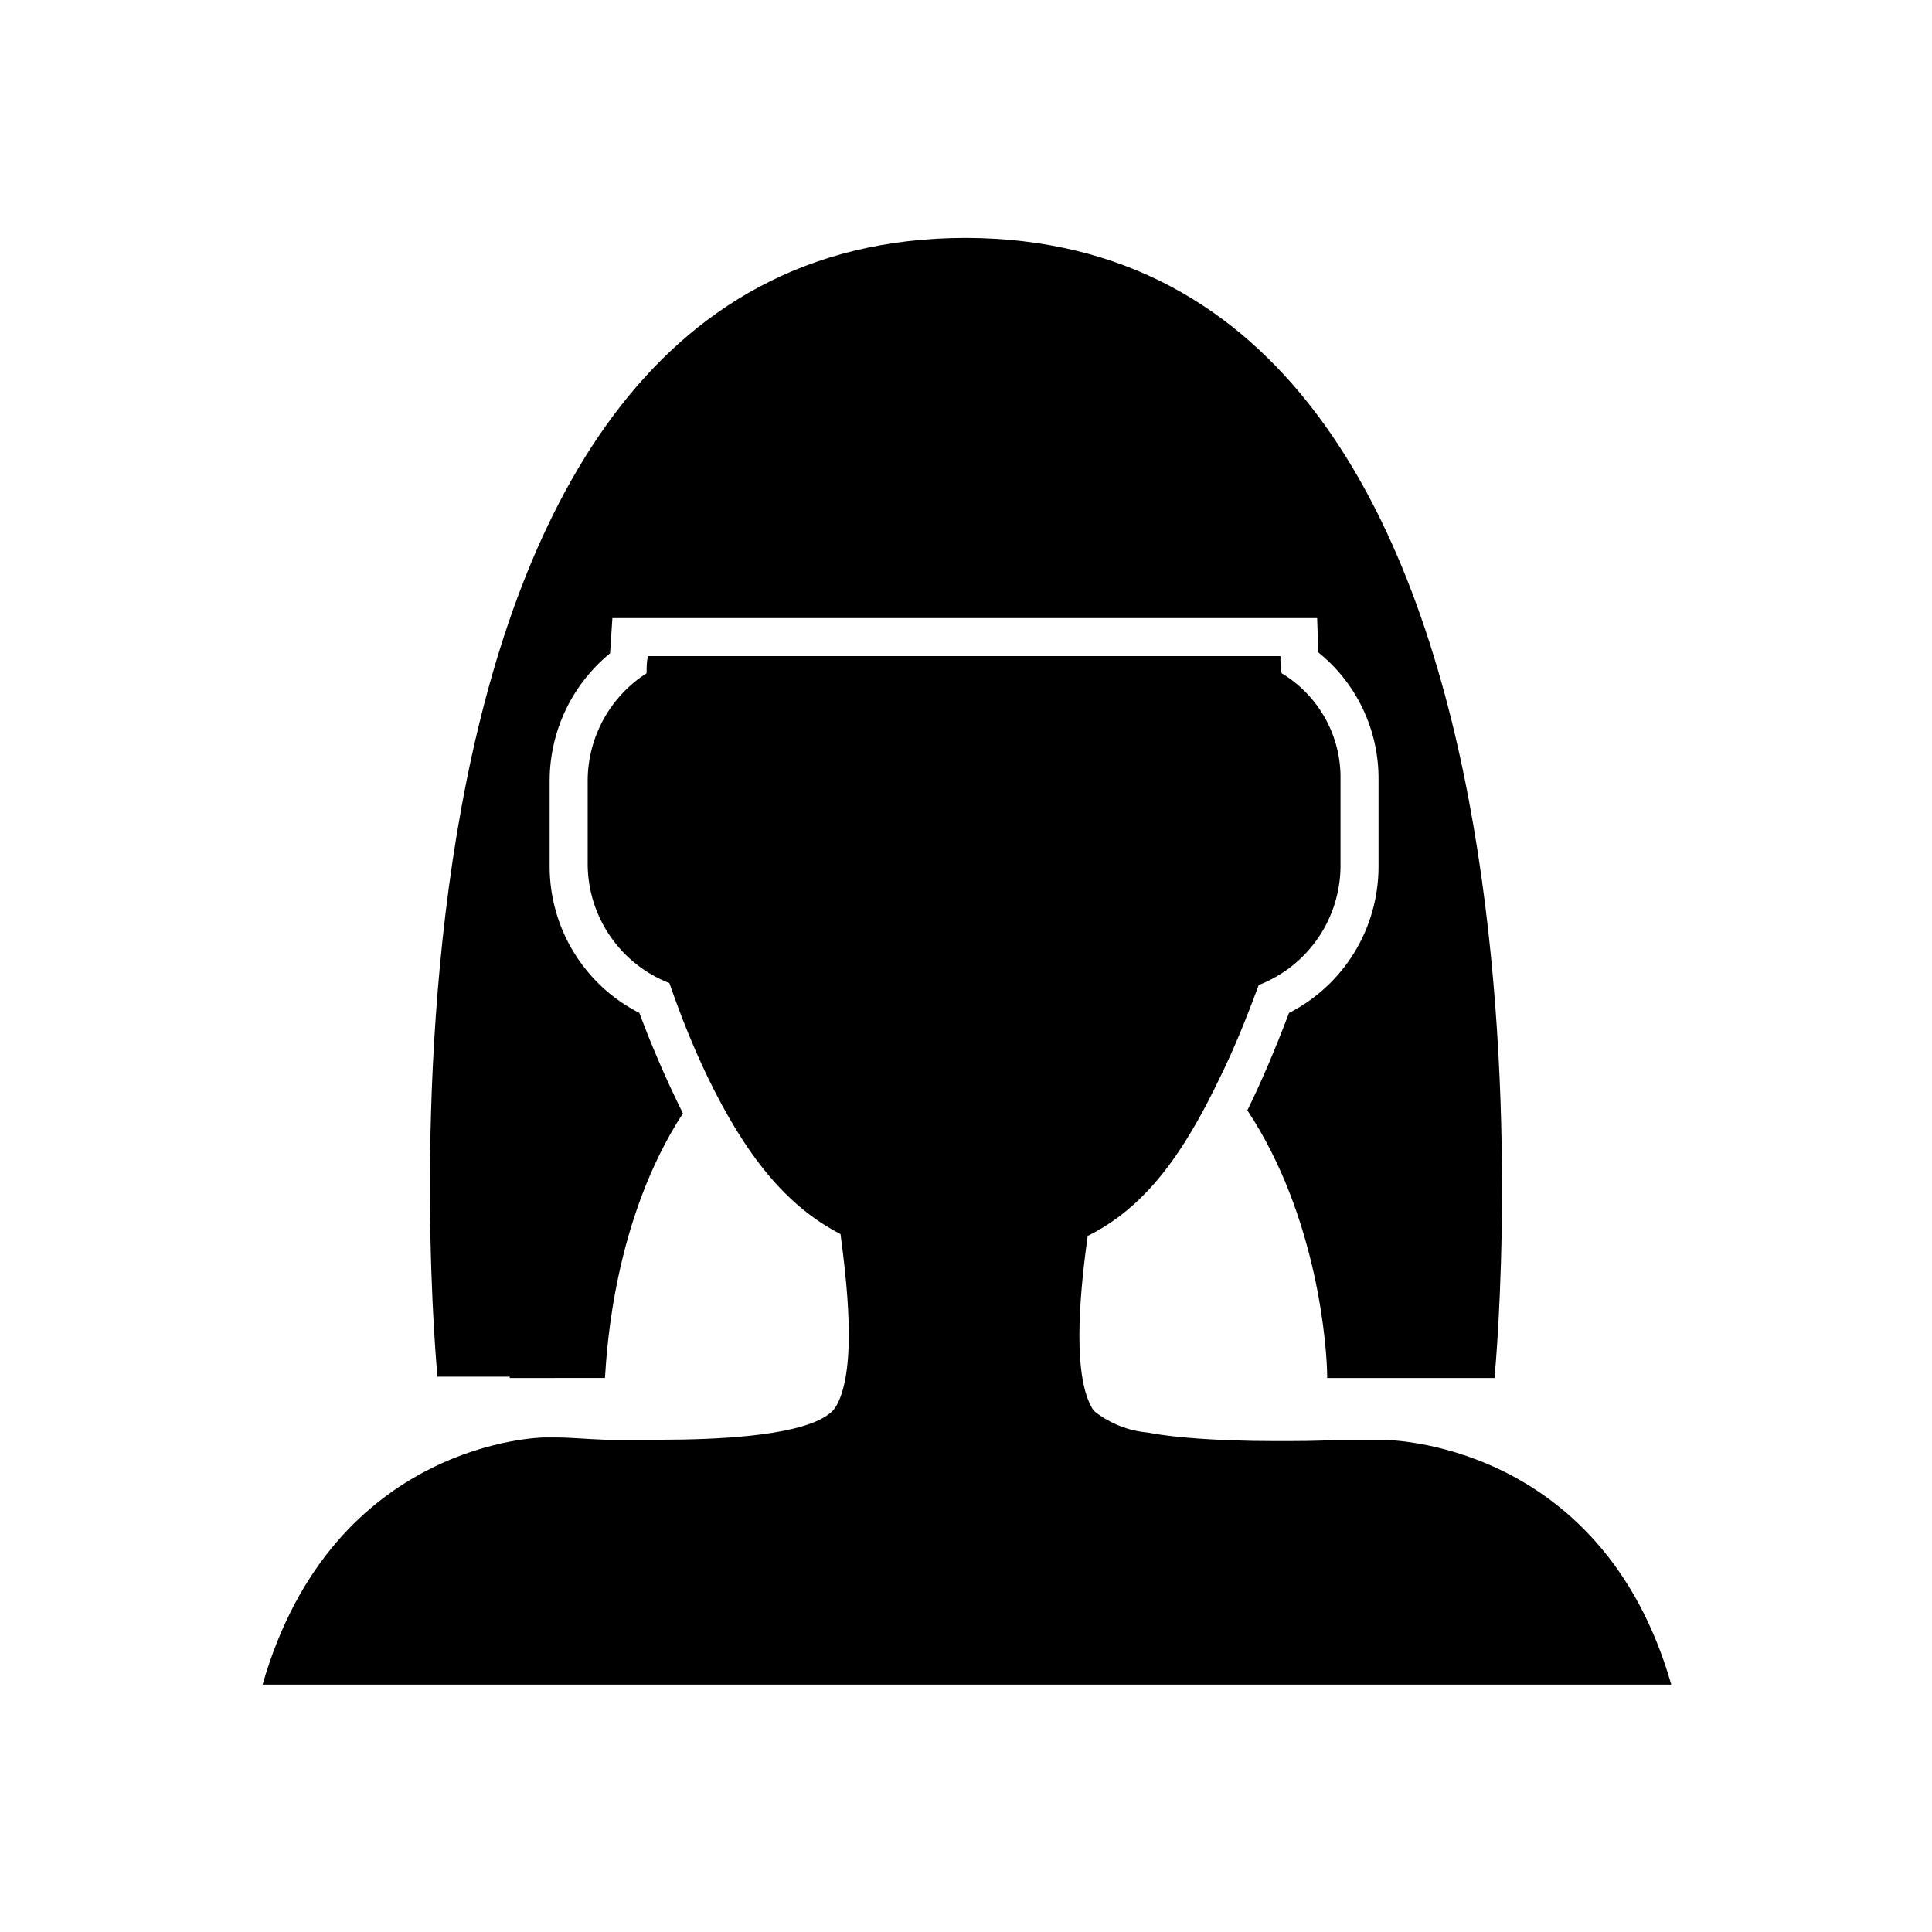
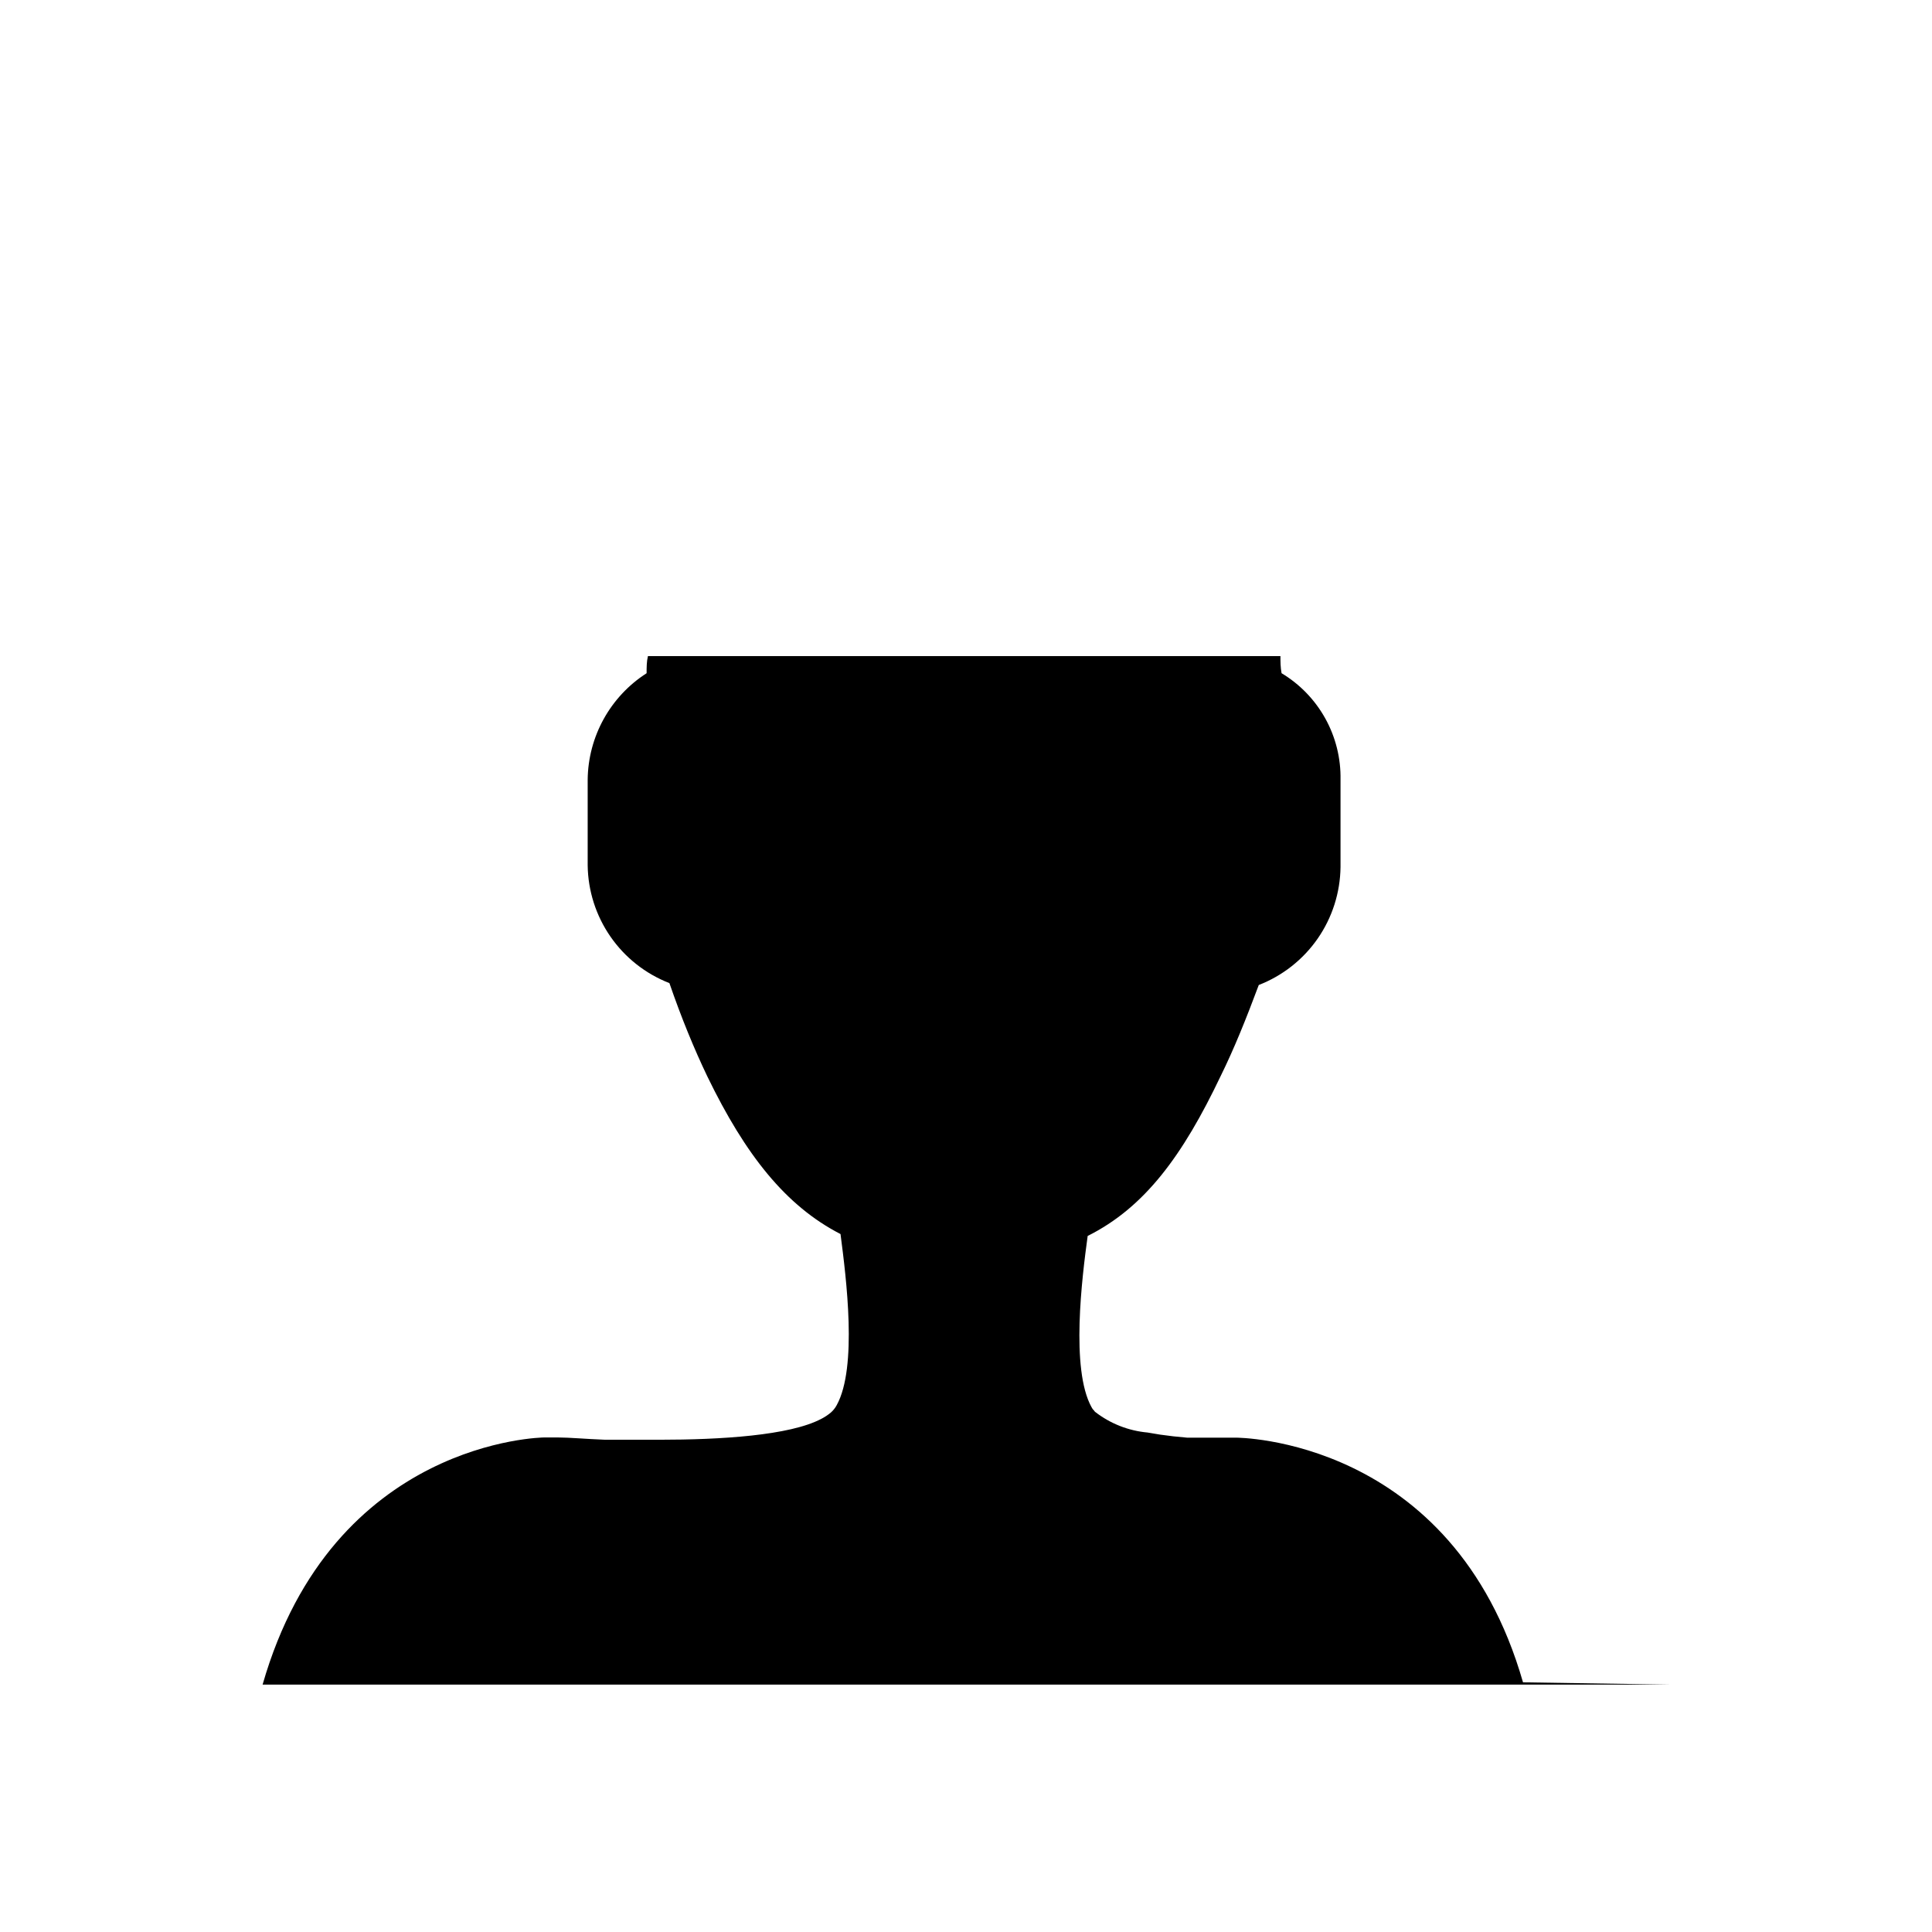
<svg xmlns="http://www.w3.org/2000/svg" fill="#000000" width="800px" height="800px" version="1.1" viewBox="144 144 512 512">
  <g>
-     <path d="m540.06 509.18h-44.336c0-7.859-2.469-42.723-21.16-70.938 3.828-7.758 7.457-16.375 11.035-25.797 7.121-3.637 13.105-9.168 17.293-15.984 4.184-6.82 6.41-14.656 6.434-22.656v-23.176c0.105-13.098-5.773-25.531-15.969-33.754l-0.301-9.07h-186.77l-0.605 9.32c-10.055 8.23-15.93 20.508-16.02 33.504v23.176c0.027 8.004 2.262 15.848 6.457 22.664 4.195 6.816 10.188 12.348 17.324 15.977 3.379 9.062 7.231 17.941 11.535 26.602-18.238 28.062-20.152 62.32-20.656 70.129l-25.238 0.004v-0.355h-19.145s-29.727-301.78 140.06-301.78c167.71 0.504 140.76 295.03 140.06 302.14z" />
-     <path d="m586.91 590.44h-373.32c18.641-64.992 74.562-65.496 74.562-65.496h3.777c2.922 0 7.254 0.402 12.445 0.605h14.309c16.273 0 34.613-1.109 42.977-5.543v0.004c0.898-0.461 1.742-1.02 2.516-1.664 0.637-0.559 1.164-1.223 1.562-1.965 5.543-10.078 2.519-33.754 1.008-45.344-14.508-7.457-25.191-20.957-35.266-41.715-3.527-7.356-6.902-15.566-10.078-24.789-6.312-2.449-11.75-6.734-15.609-12.301-3.863-5.566-5.969-12.16-6.051-18.934v-22.672c0.121-11.434 5.992-22.039 15.617-28.215 0-1.562 0-3.074 0.352-4.535l167.62 0.004c0 1.461 0 2.973 0.301 4.535l0.004-0.004c4.852 2.914 8.852 7.059 11.594 12.012 2.742 4.953 4.129 10.543 4.023 16.203v23.176c-0.086 6.773-2.191 13.367-6.051 18.934-3.863 5.566-9.301 9.852-15.613 12.301-3.324 8.918-6.551 16.93-10.078 24.082-10.078 21.16-20.152 34.863-35.266 42.422-1.512 11.082-4.535 35.266 1.008 45.344 0.172 0.359 0.41 0.688 0.707 0.957 0.074 0.137 0.176 0.258 0.301 0.352 4.008 3.098 8.812 4.984 13.855 5.441l3.324 0.555 3.527 0.453 3.629 0.352c7.457 0.656 15.668 0.906 23.277 0.906 5.844 0 11.387 0 16.02-0.301h12.945s57.434-0.152 76.074 64.84z" />
+     <path d="m586.91 590.44h-373.32c18.641-64.992 74.562-65.496 74.562-65.496h3.777c2.922 0 7.254 0.402 12.445 0.605h14.309c16.273 0 34.613-1.109 42.977-5.543v0.004c0.898-0.461 1.742-1.02 2.516-1.664 0.637-0.559 1.164-1.223 1.562-1.965 5.543-10.078 2.519-33.754 1.008-45.344-14.508-7.457-25.191-20.957-35.266-41.715-3.527-7.356-6.902-15.566-10.078-24.789-6.312-2.449-11.75-6.734-15.609-12.301-3.863-5.566-5.969-12.16-6.051-18.934v-22.672c0.121-11.434 5.992-22.039 15.617-28.215 0-1.562 0-3.074 0.352-4.535l167.62 0.004c0 1.461 0 2.973 0.301 4.535l0.004-0.004c4.852 2.914 8.852 7.059 11.594 12.012 2.742 4.953 4.129 10.543 4.023 16.203v23.176c-0.086 6.773-2.191 13.367-6.051 18.934-3.863 5.566-9.301 9.852-15.613 12.301-3.324 8.918-6.551 16.93-10.078 24.082-10.078 21.16-20.152 34.863-35.266 42.422-1.512 11.082-4.535 35.266 1.008 45.344 0.172 0.359 0.41 0.688 0.707 0.957 0.074 0.137 0.176 0.258 0.301 0.352 4.008 3.098 8.812 4.984 13.855 5.441l3.324 0.555 3.527 0.453 3.629 0.352h12.945s57.434-0.152 76.074 64.84z" />
  </g>
</svg>